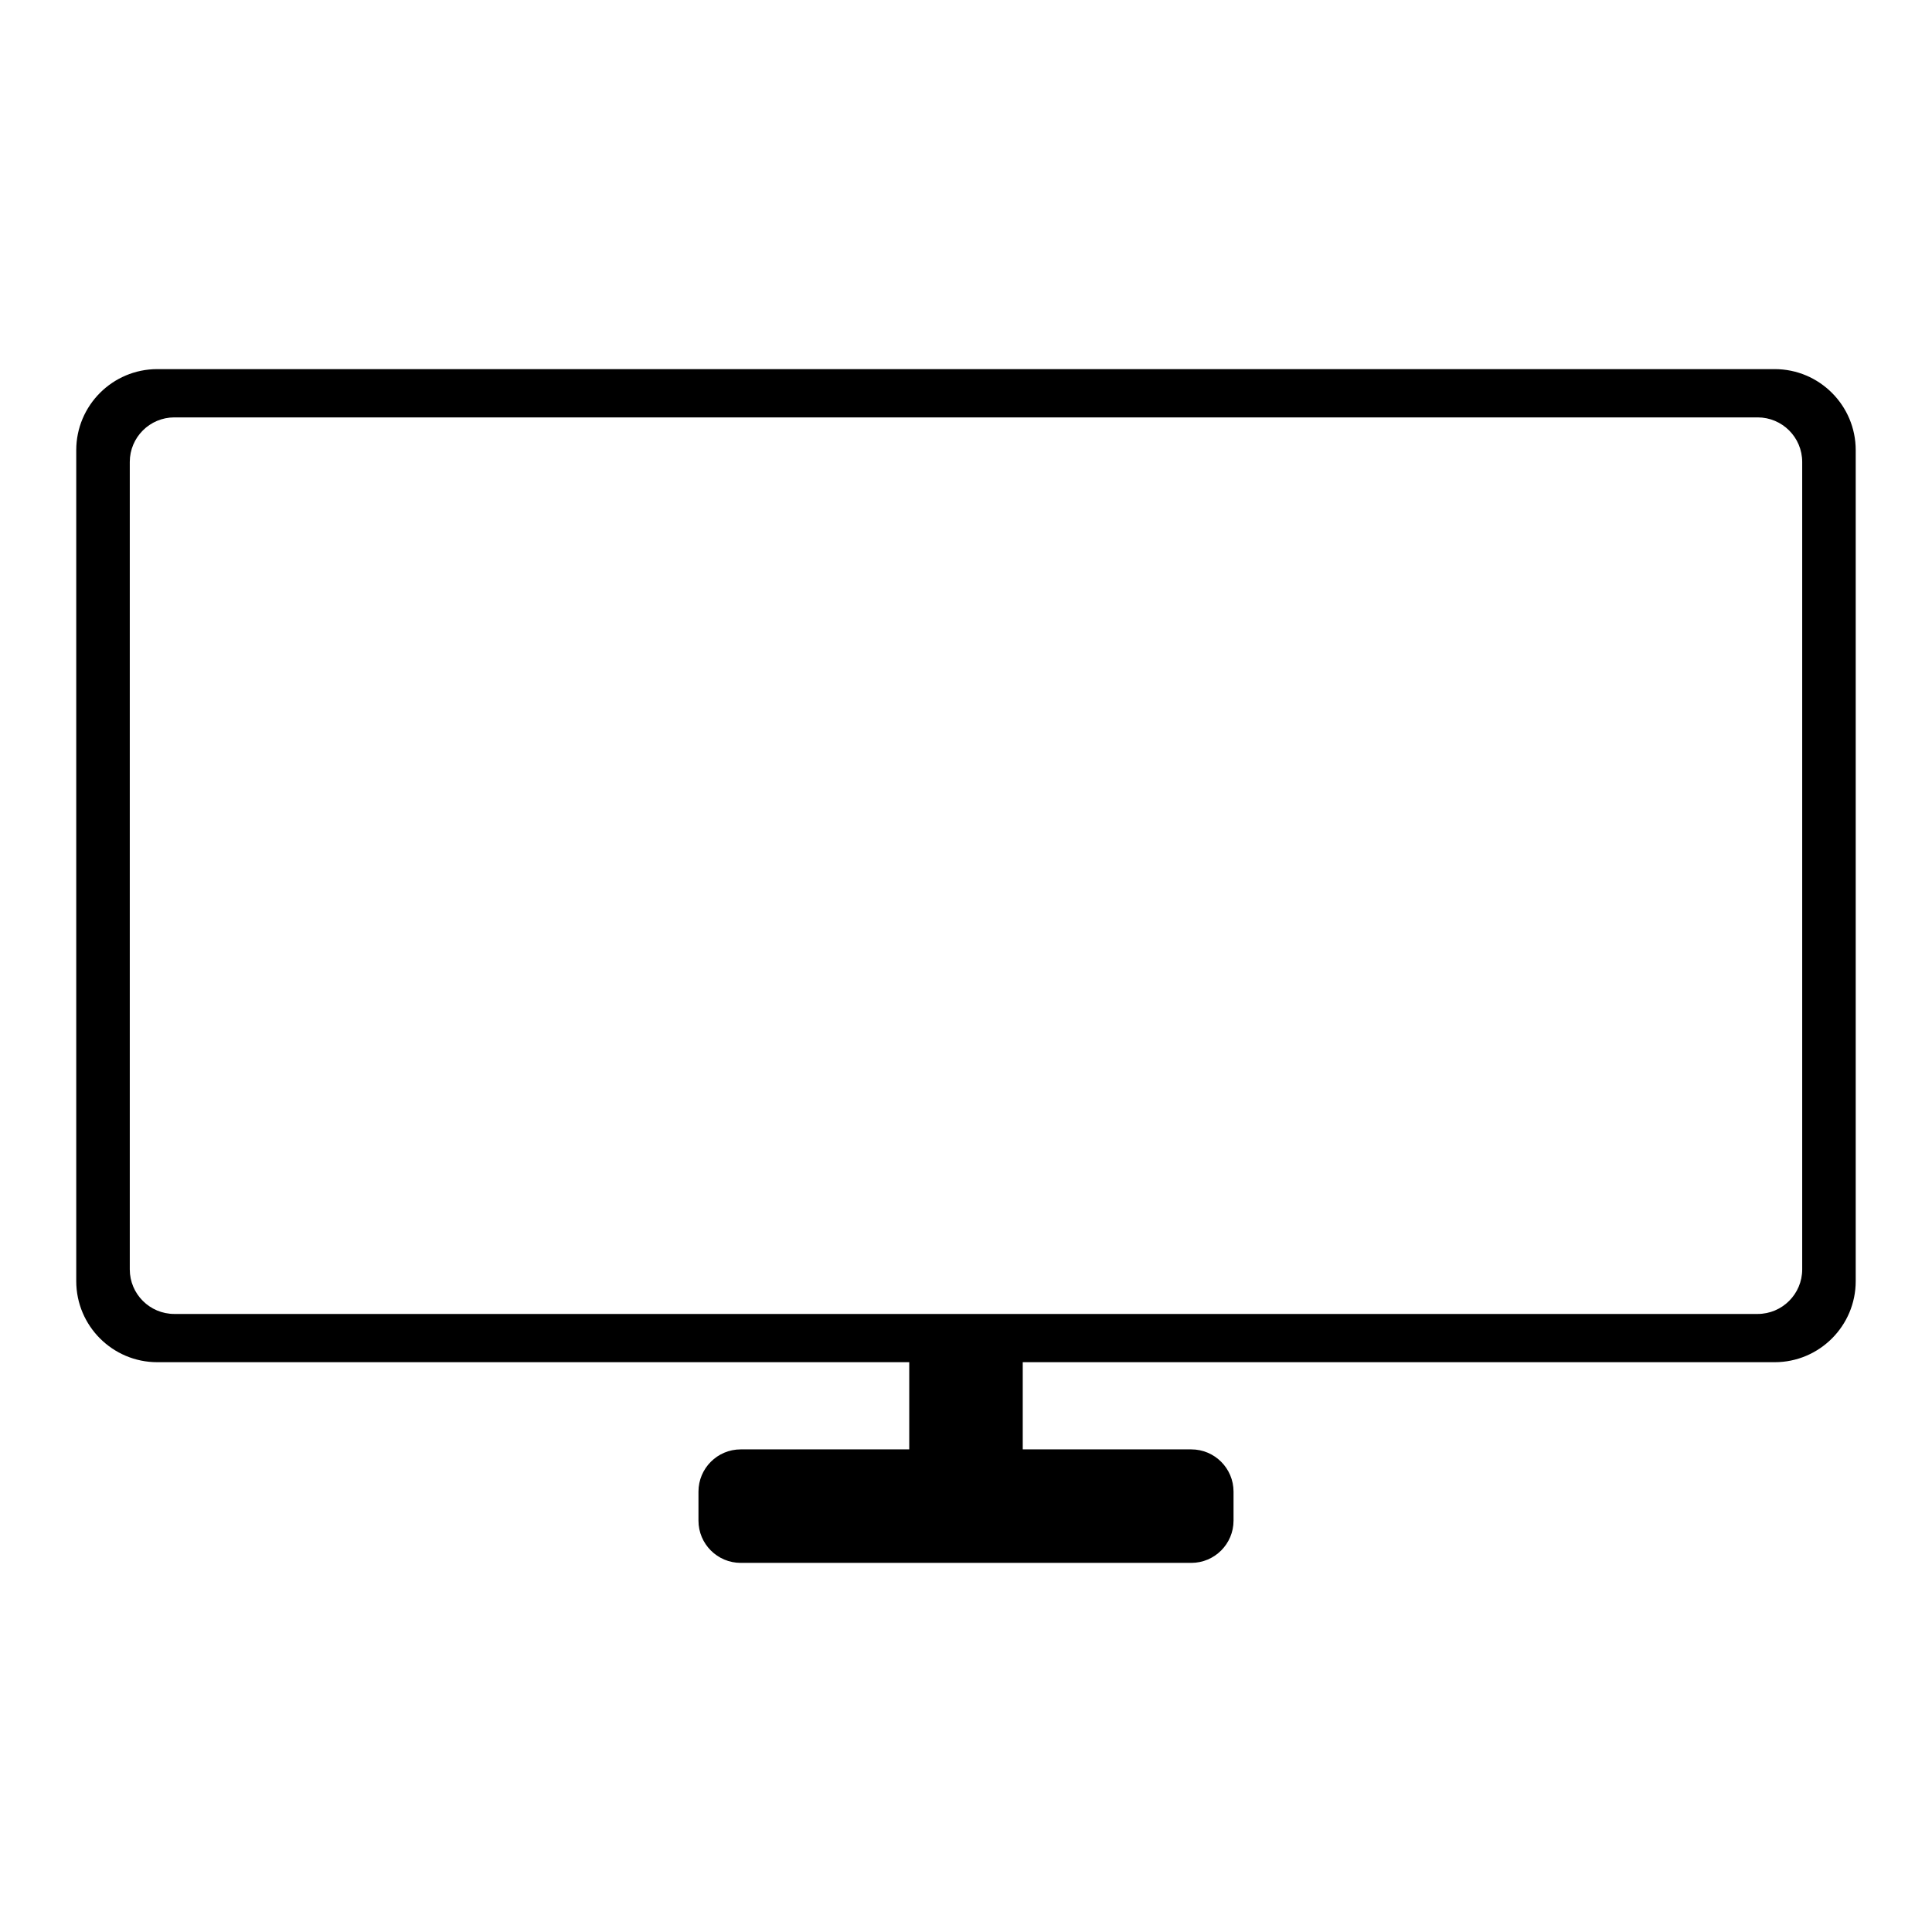
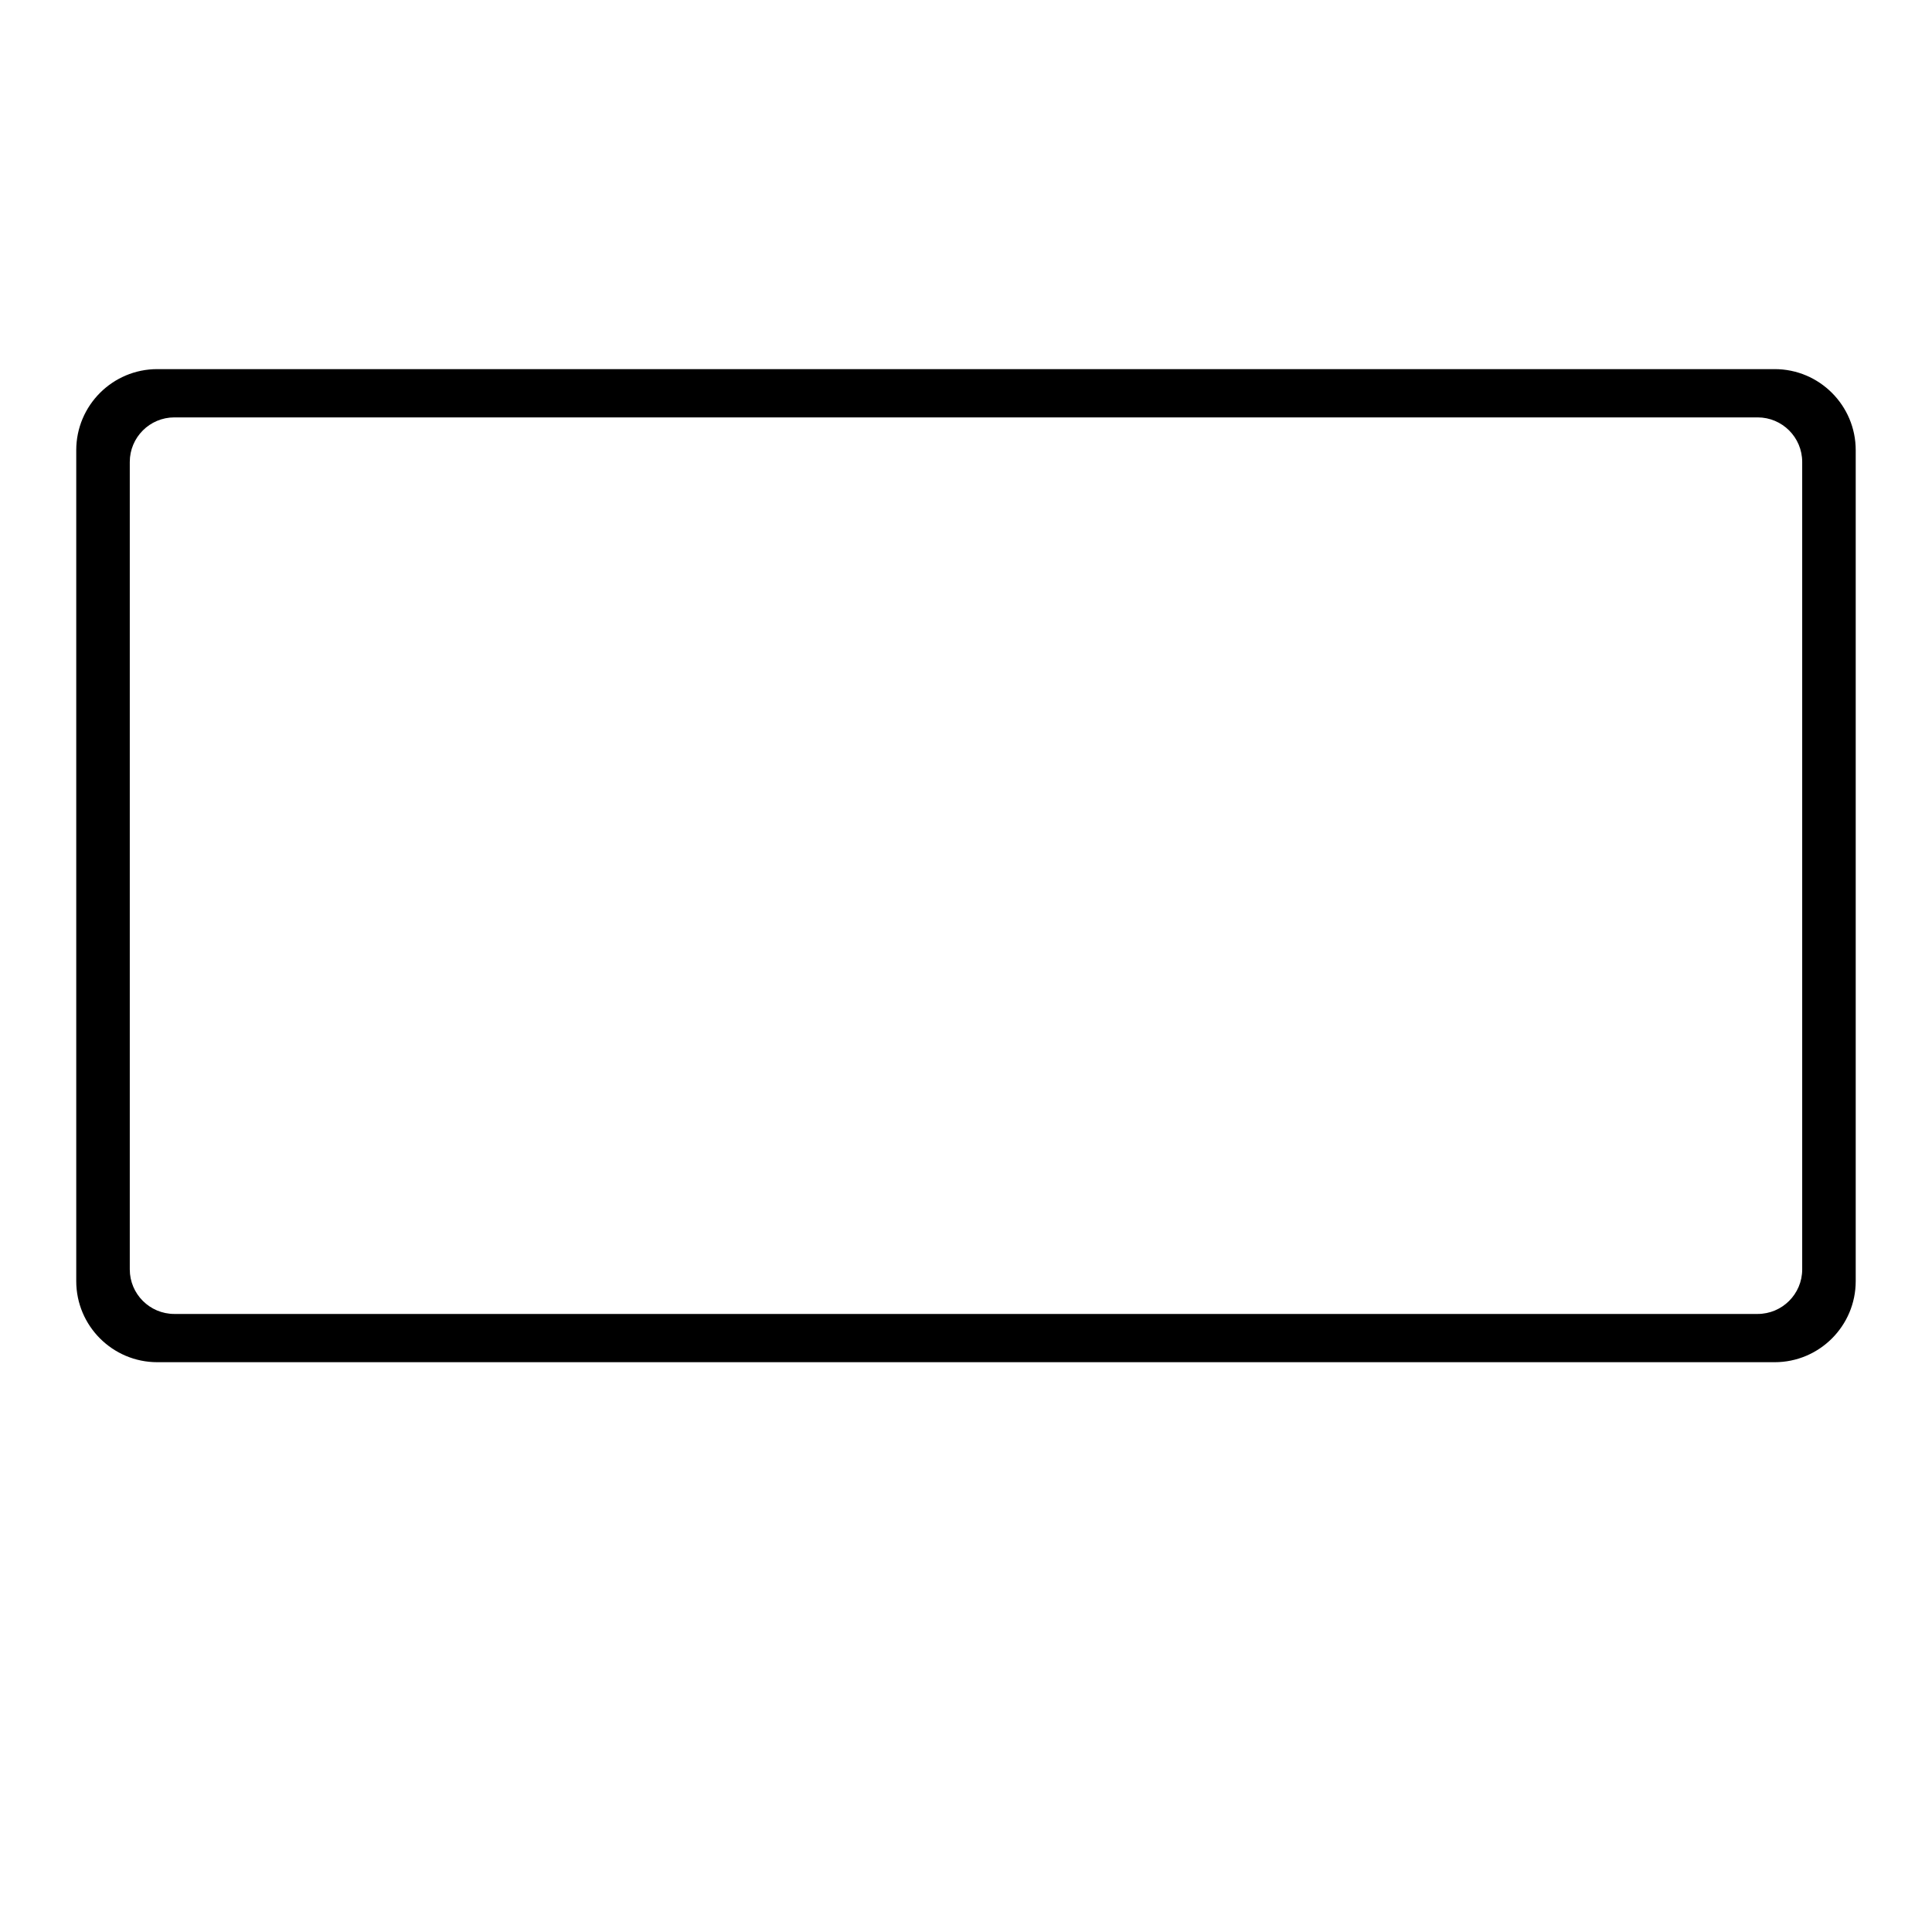
<svg xmlns="http://www.w3.org/2000/svg" fill="#000000" width="800px" height="800px" version="1.1" viewBox="144 144 512 512">
  <g>
    <path d="m185.69 241.82h428.61c11.859 0 21.484 9.625 21.484 21.484v220.21c0 11.855-9.625 21.484-21.484 21.484h-428.61c-11.855 0-21.484-9.629-21.484-21.484v-220.21c0-11.859 9.629-21.484 21.484-21.484zm4.512 12.793h419.59c6.516 0 11.809 5.289 11.809 11.809v213.98c0 6.519-5.293 11.809-11.809 11.809h-419.59c-6.516 0-11.809-5.289-11.809-11.809v-213.98c0-6.519 5.293-11.809 11.809-11.809z" fill-rule="evenodd" />
-     <path d="m384.96 493.72h30.078v45.117h-30.078z" />
-     <path d="m470.9 539.3v7.68c0 6.184-5.019 11.199-11.199 11.199h-119.4c-6.184 0-11.199-5.016-11.199-11.199v-7.68c0-6.18 5.016-11.199 11.199-11.199h119.4c6.18 0 11.199 5.019 11.199 11.199z" />
  </g>
</svg>